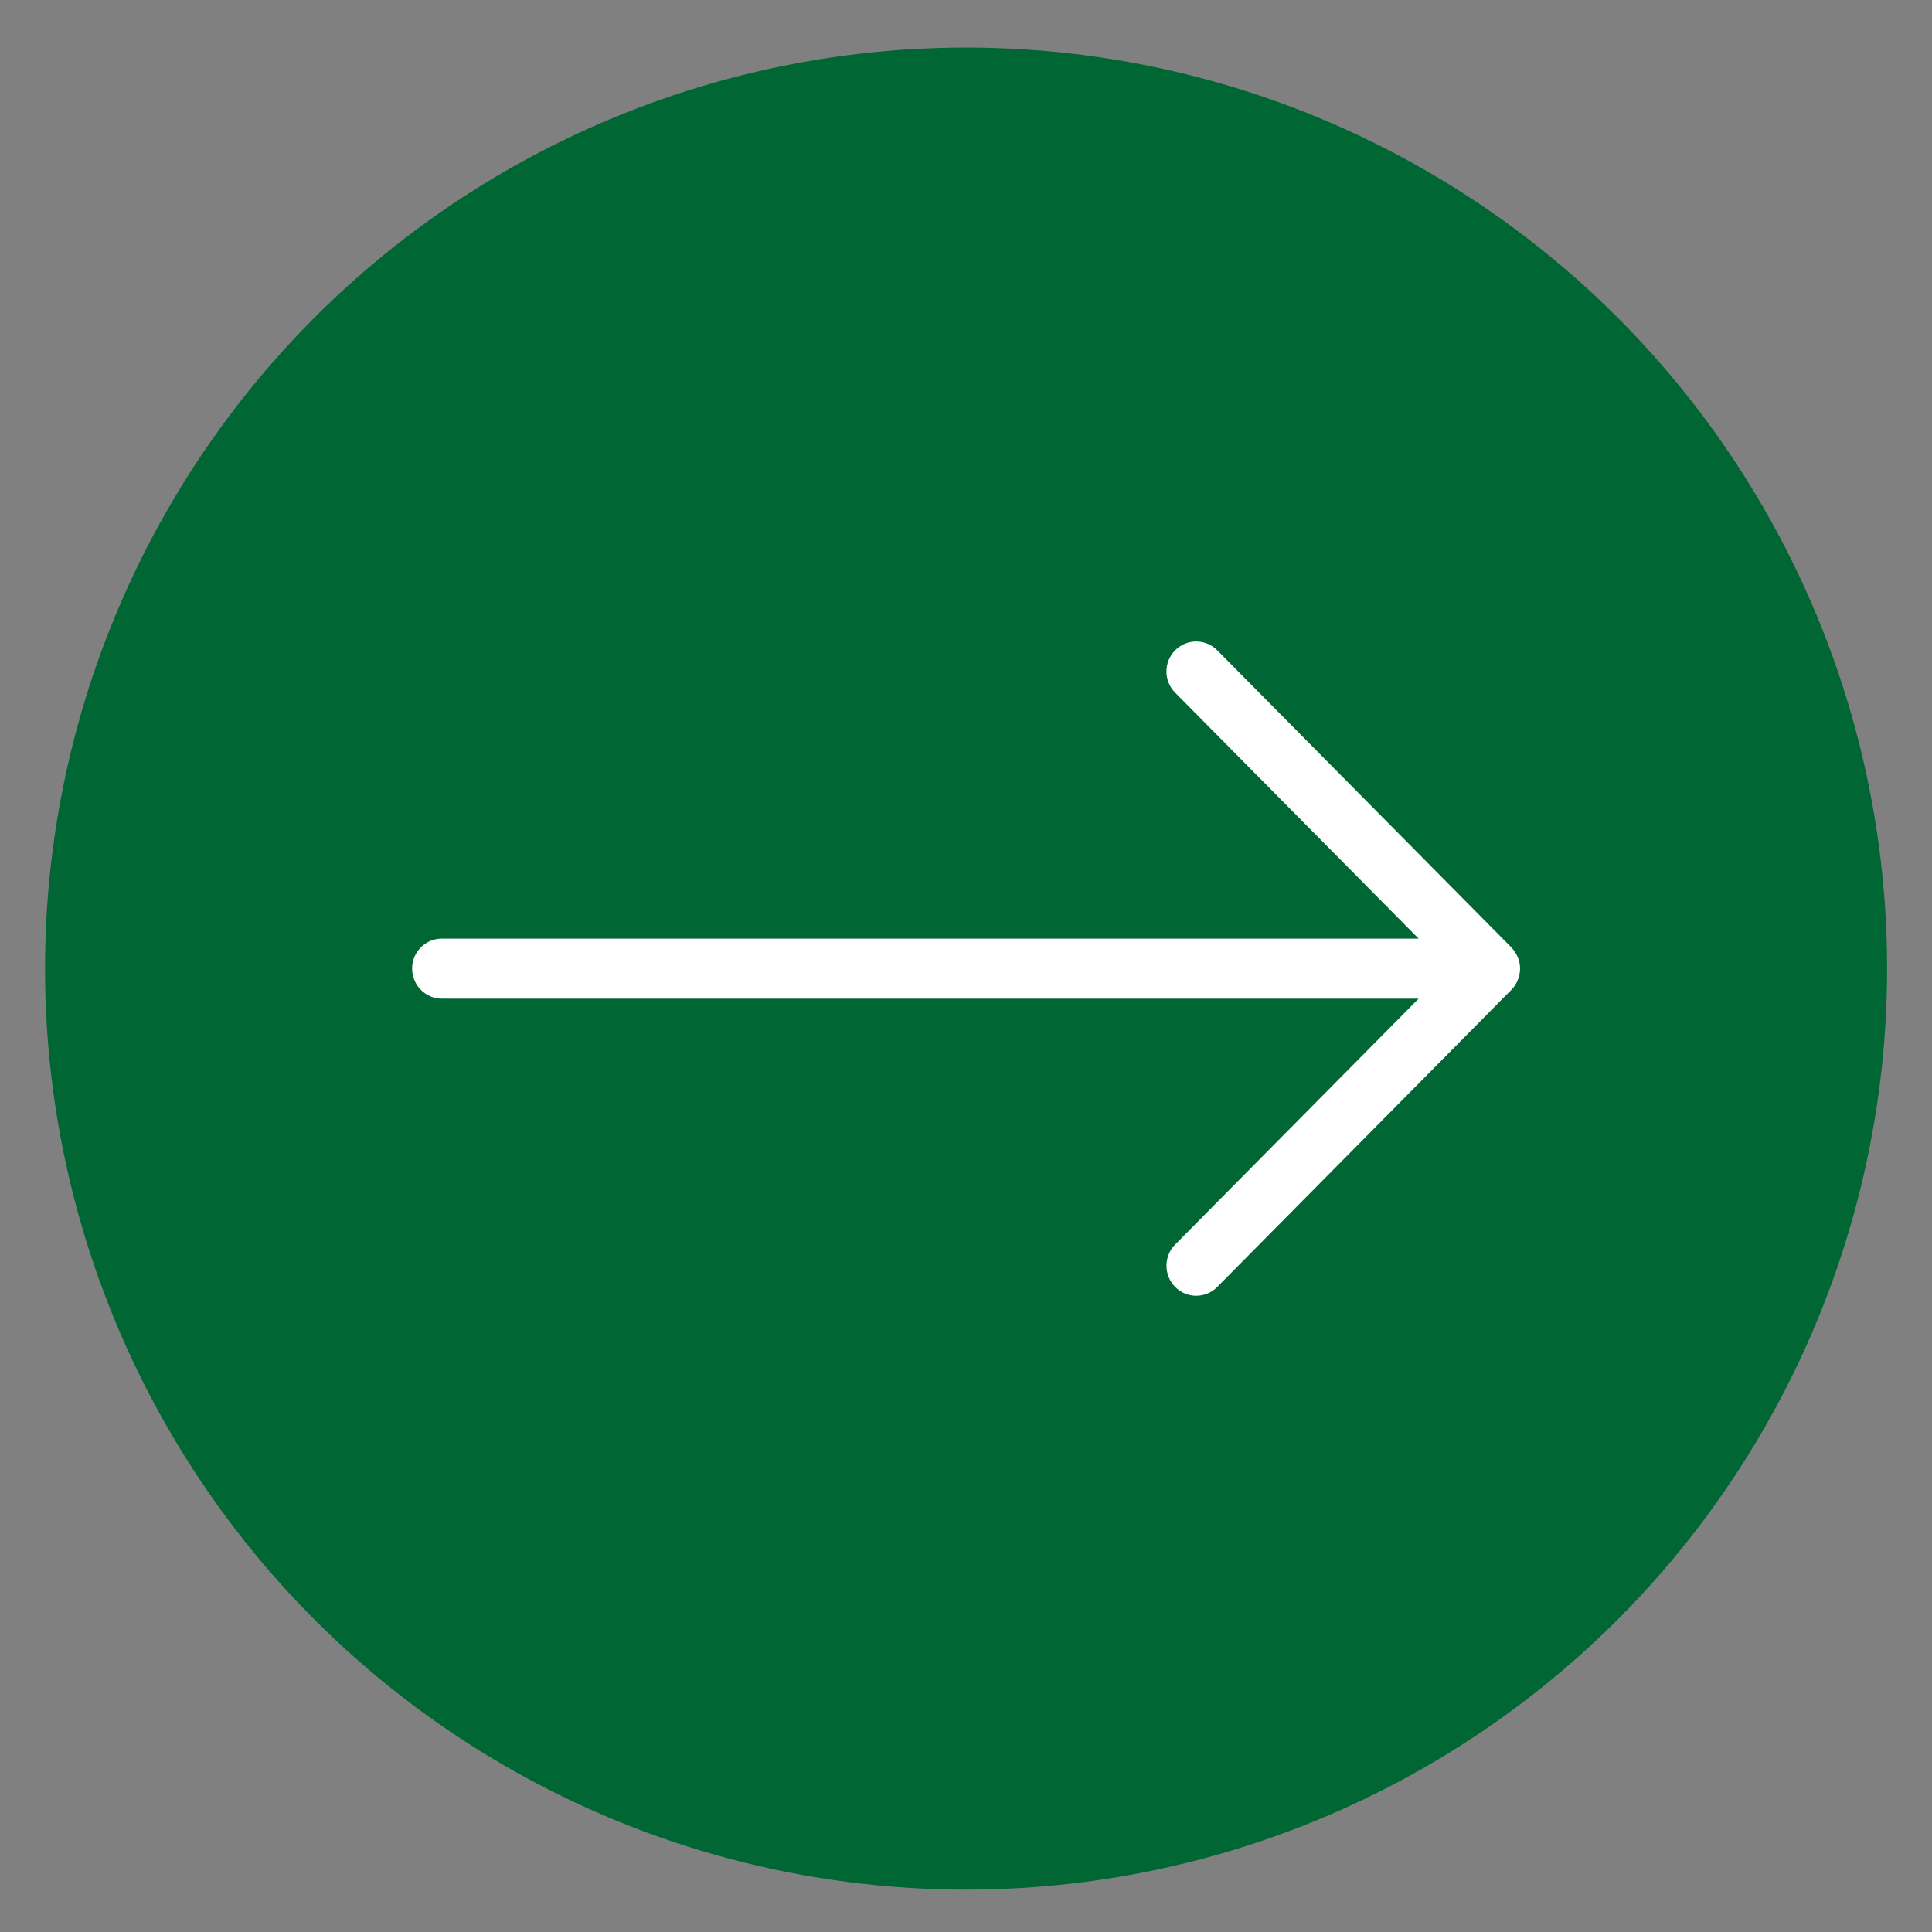
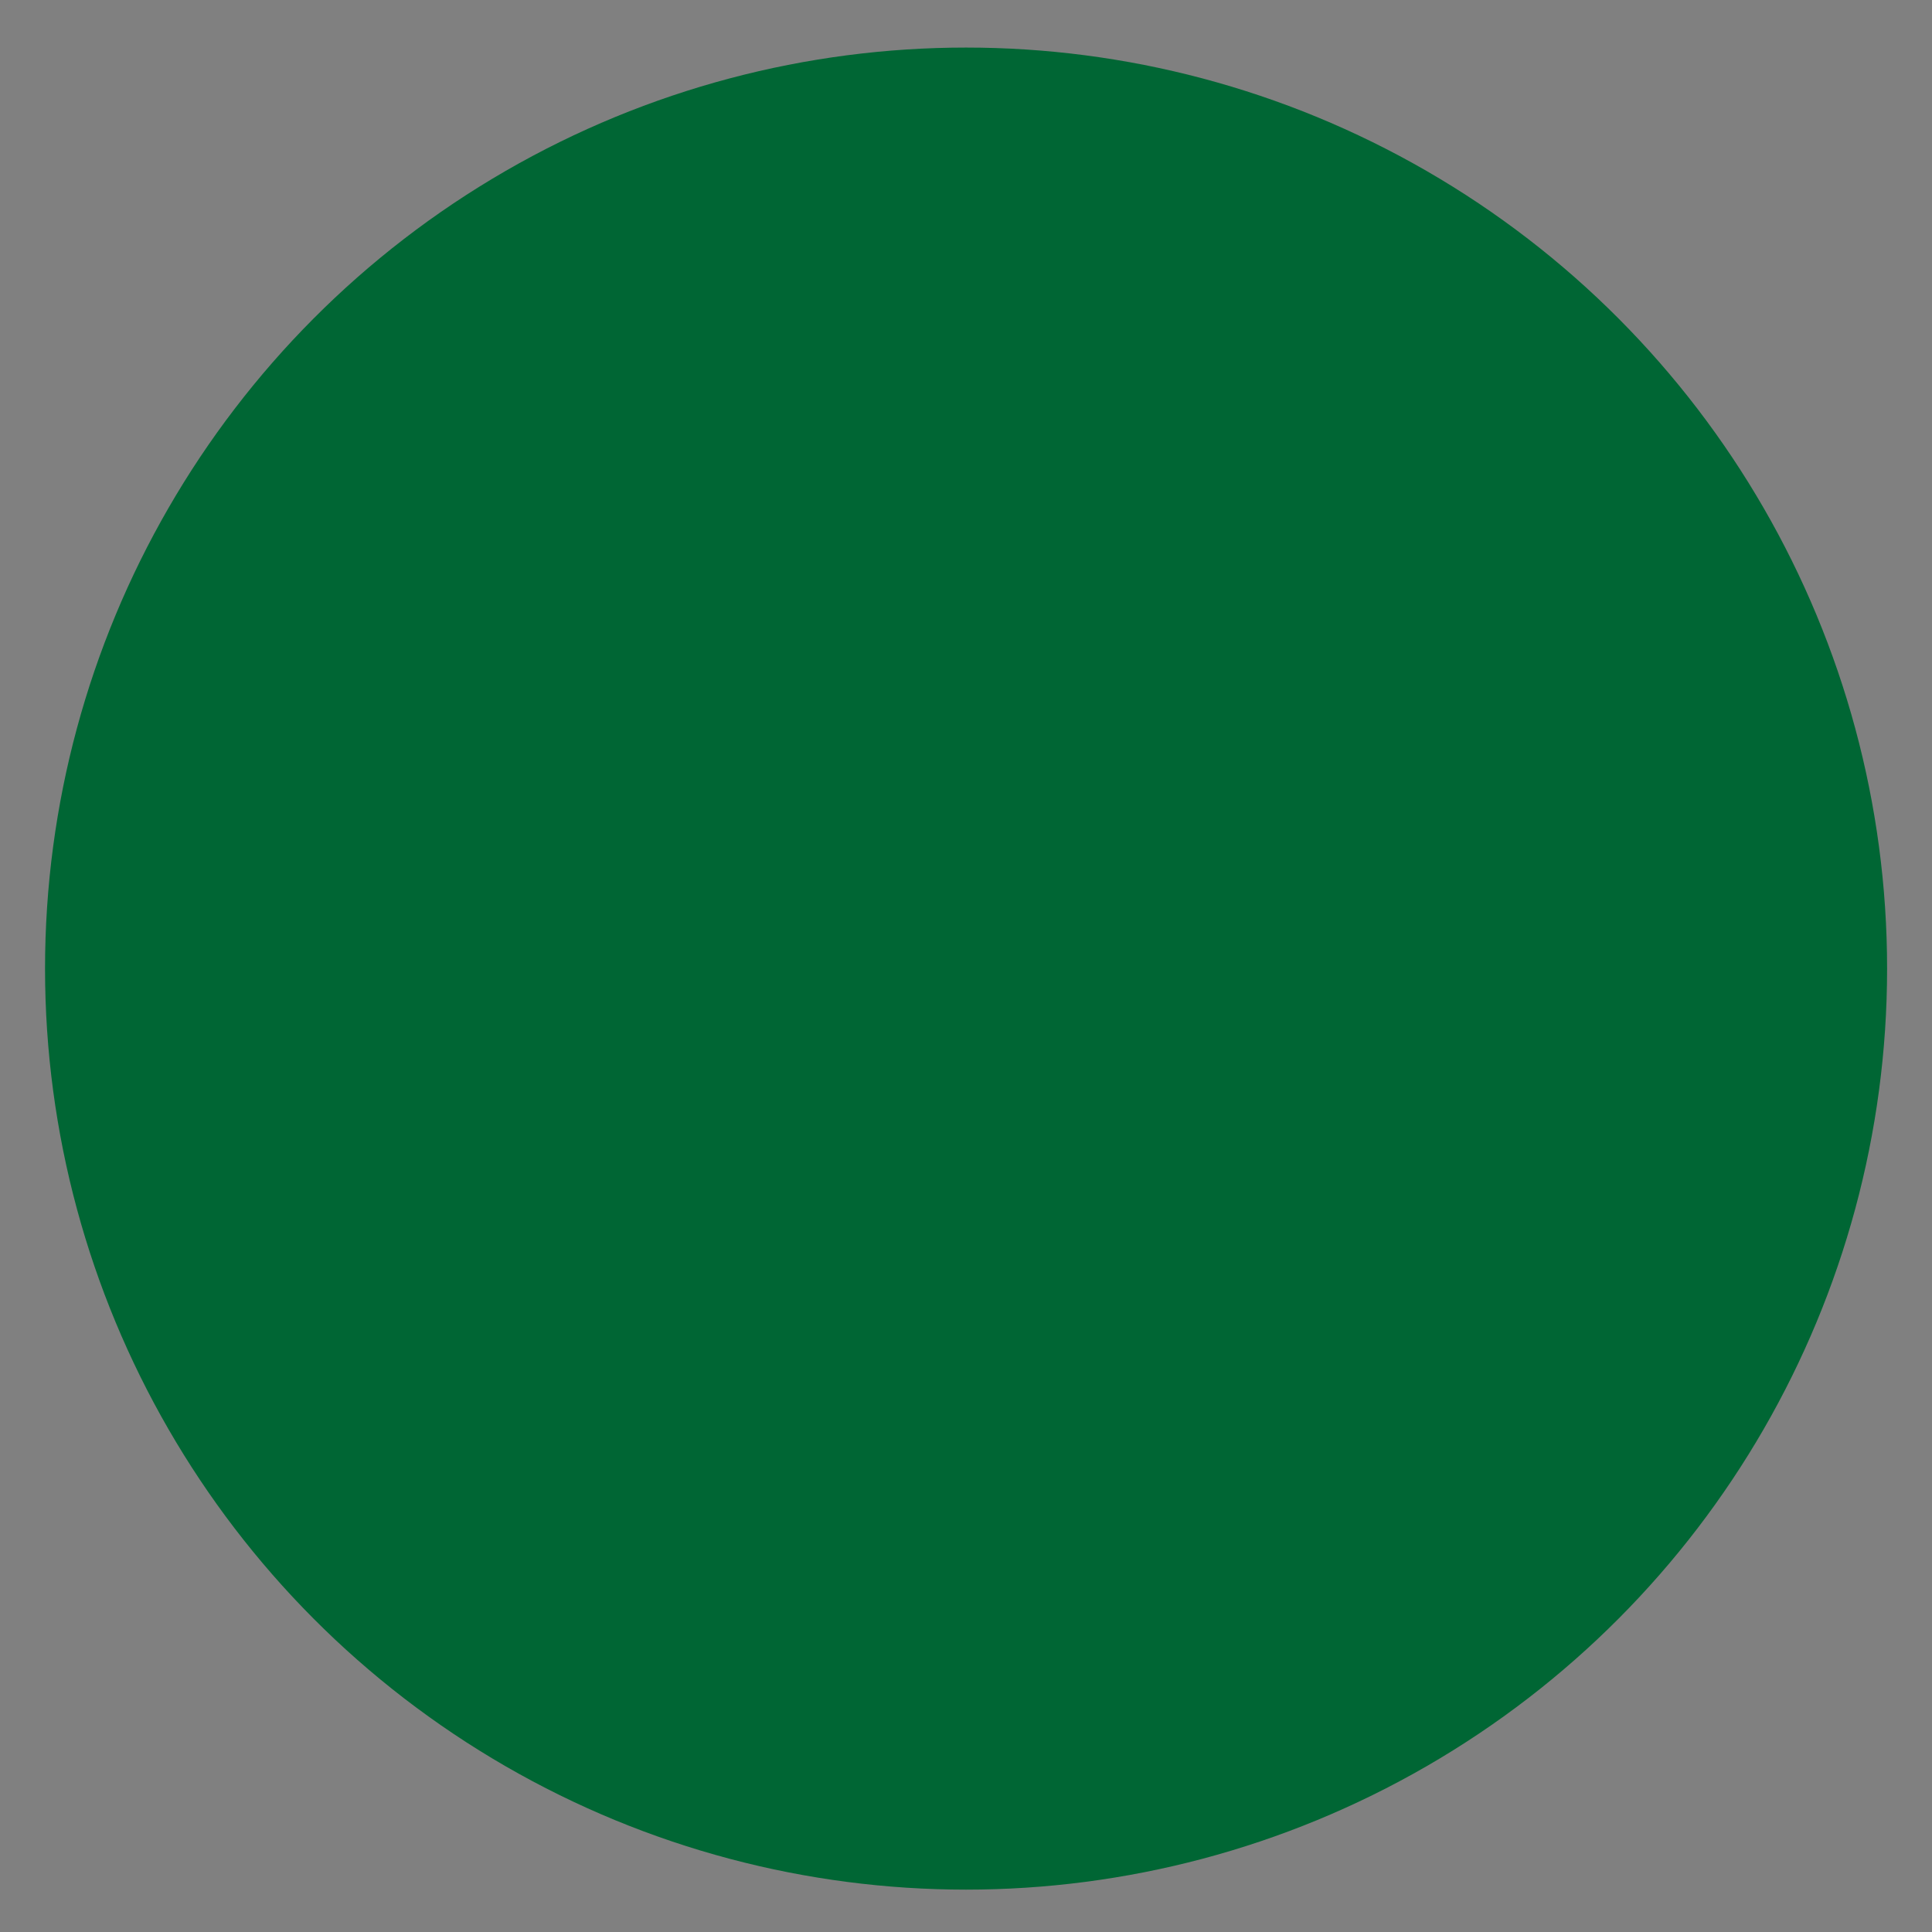
<svg xmlns="http://www.w3.org/2000/svg" width="29" height="29" viewBox="0 0 29 29" fill="none">
  <rect x="0" y="0" width="29" height="29" fill="#808080" stroke="none" />
  <circle cx="14.501" cy="14.539" r="13.825" fill="#006634" />
-   <path fill-rule="evenodd" clip-rule="evenodd" d="M22.817 14.54C22.817 14.42 22.767 14.307 22.686 14.221L18.271 9.761C18.096 9.585 17.814 9.585 17.64 9.761C17.465 9.937 17.465 10.222 17.64 10.398L21.294 14.089L6.632 14.089C6.386 14.089 6.186 14.29 6.186 14.539C6.186 14.788 6.386 14.99 6.632 14.99L21.294 14.99L17.64 18.681C17.465 18.857 17.466 19.142 17.64 19.318C17.814 19.494 18.097 19.494 18.271 19.318L22.686 14.858C22.769 14.774 22.815 14.658 22.817 14.54Z" fill="white" />
</svg>